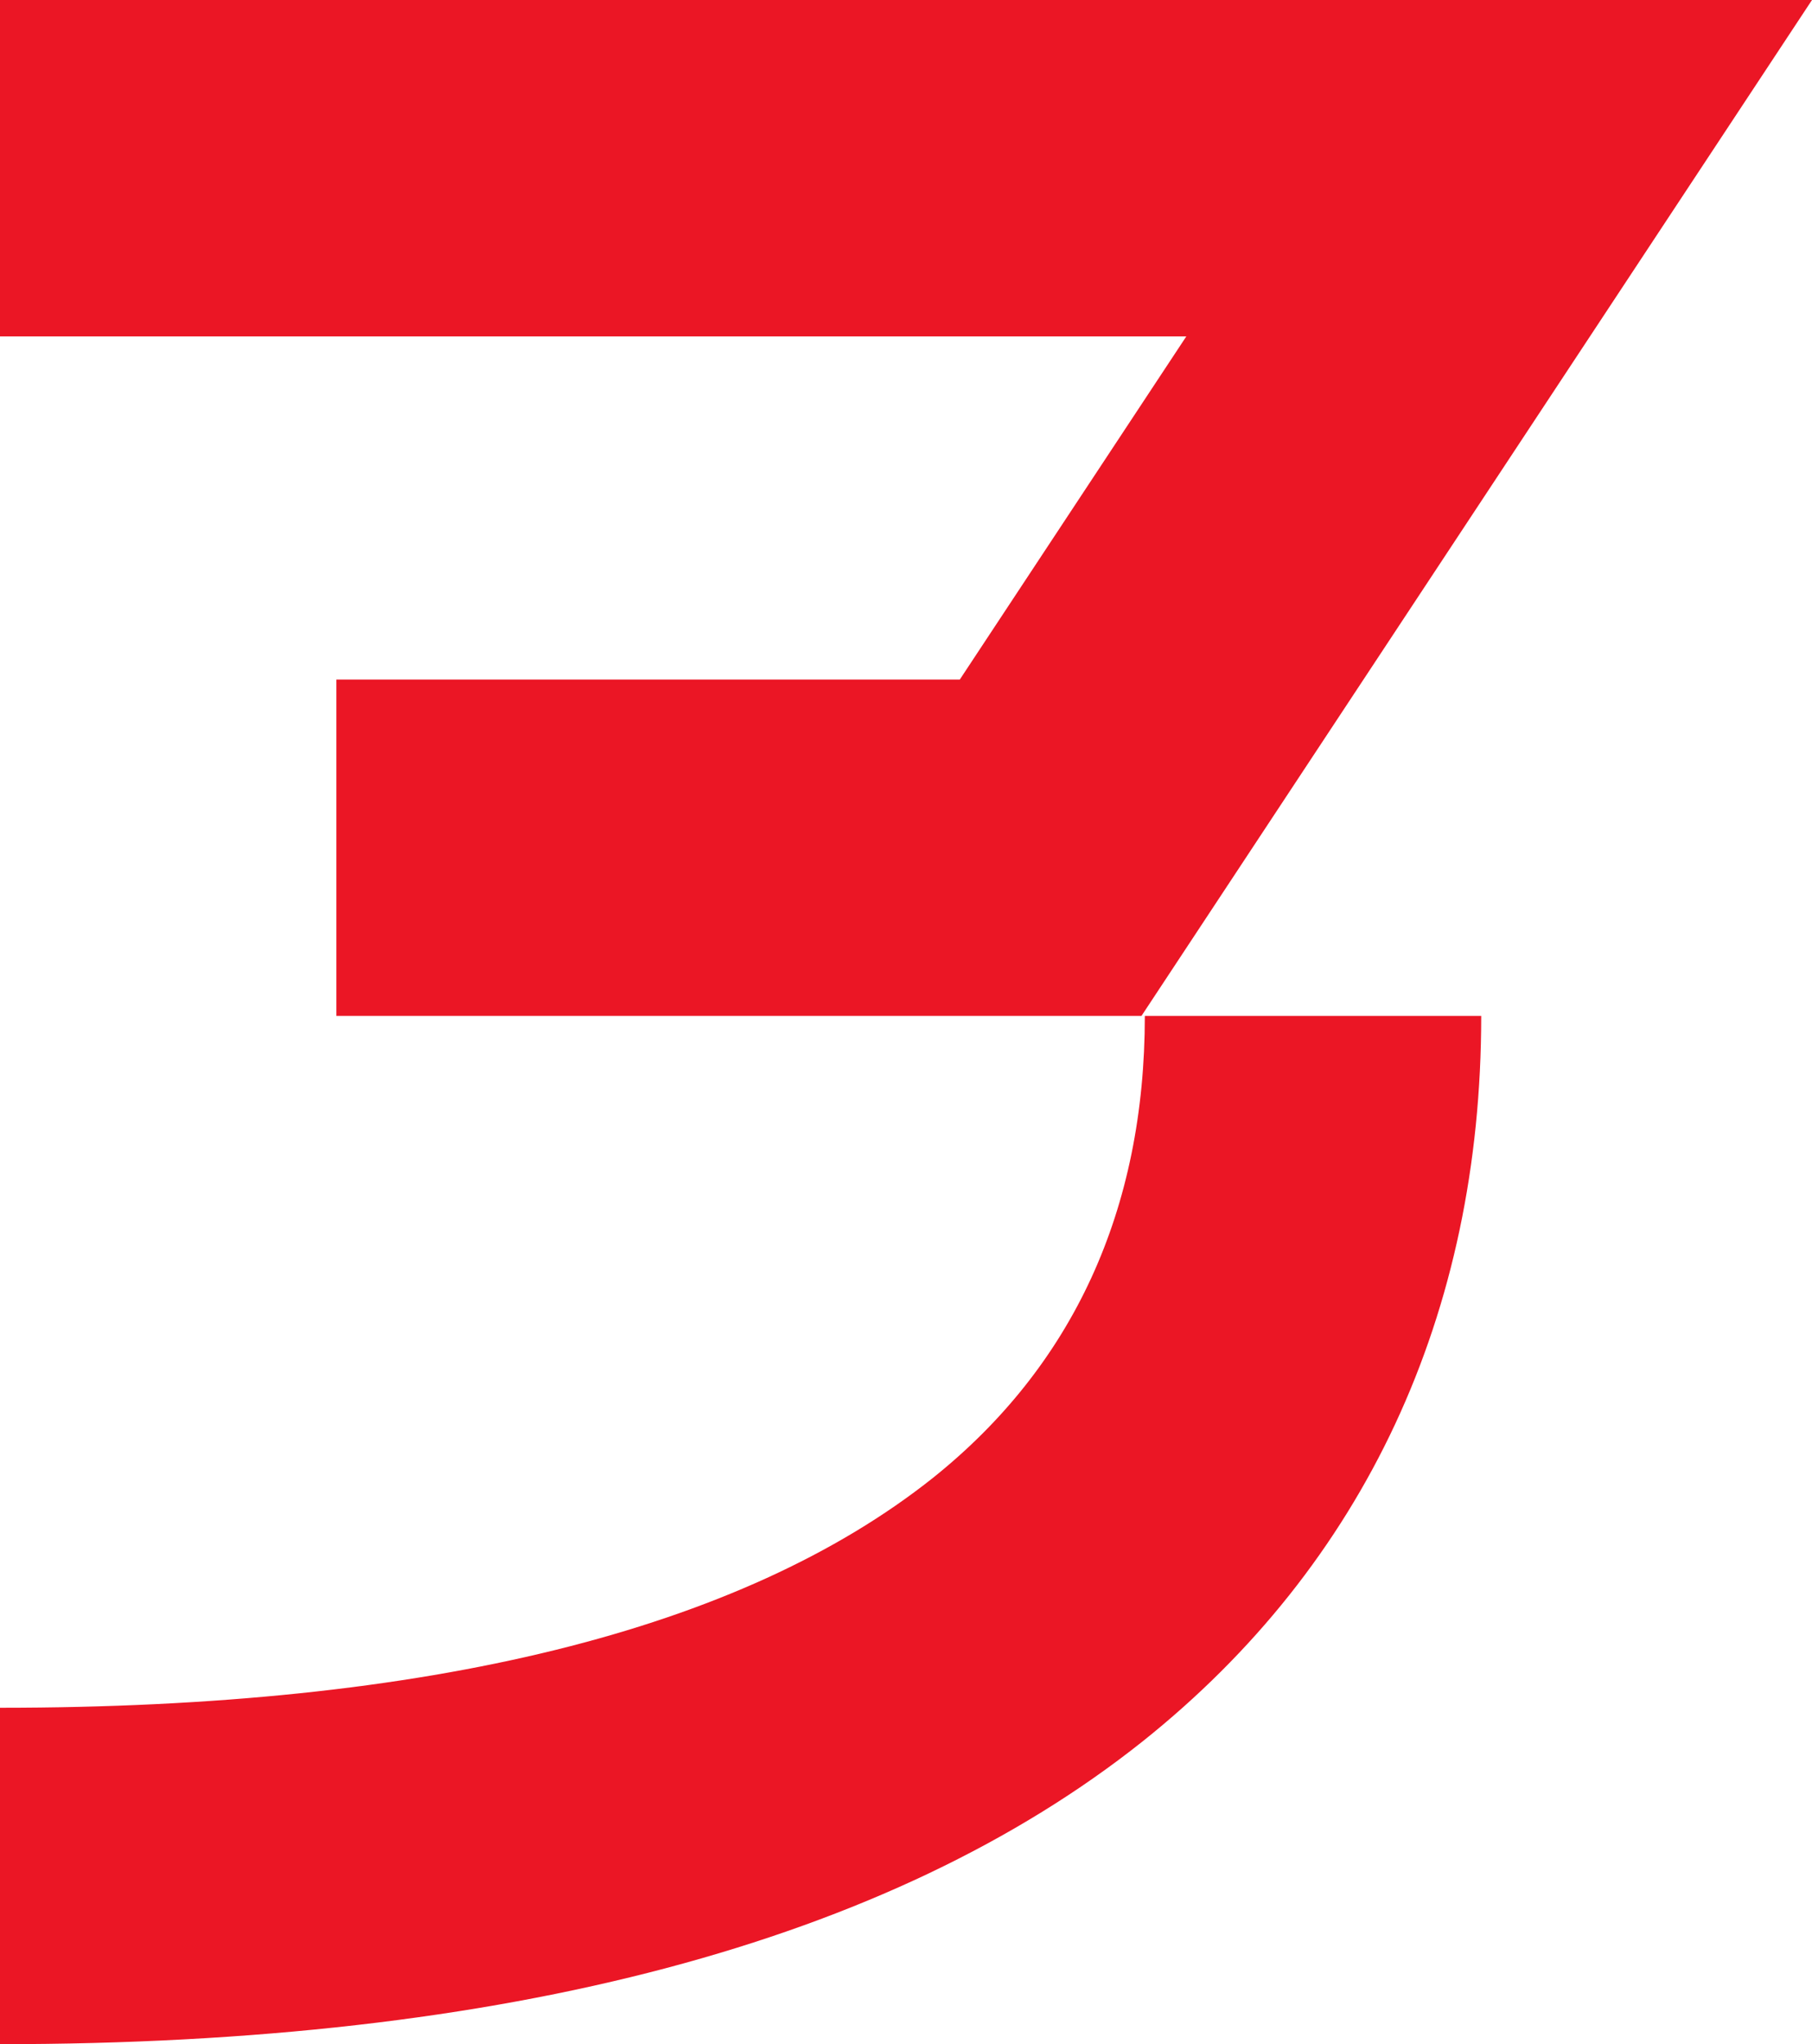
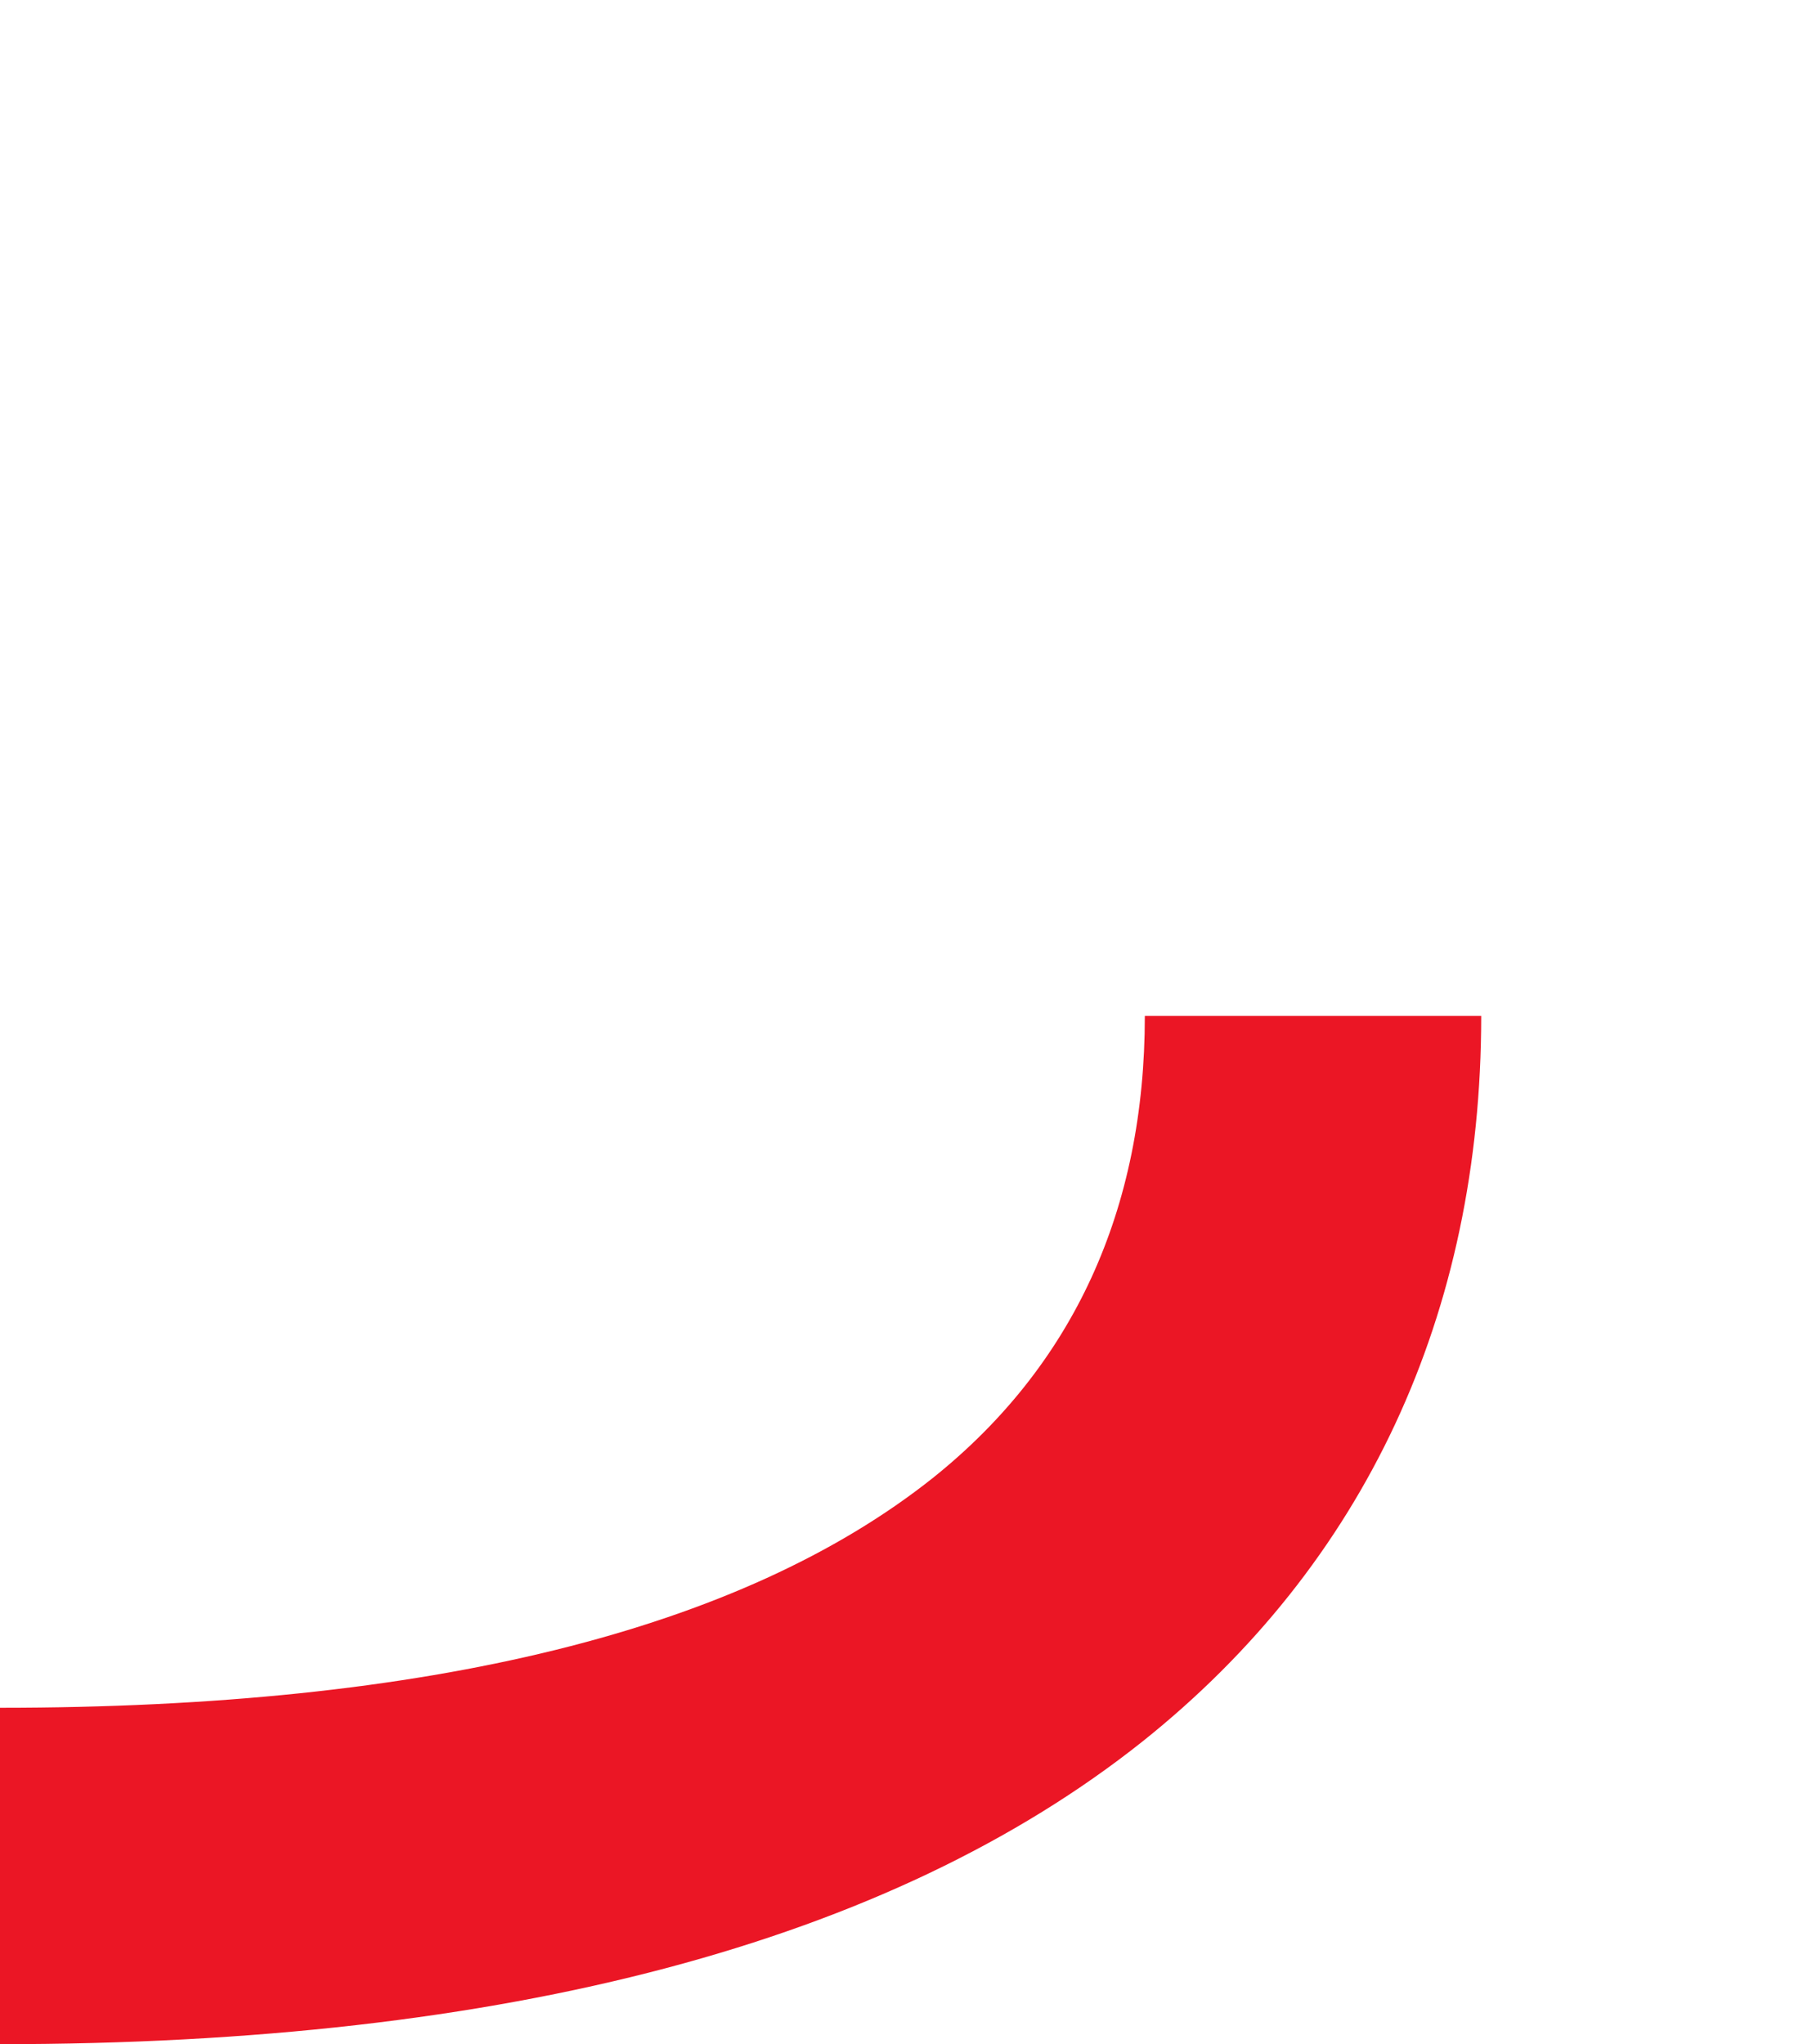
<svg xmlns="http://www.w3.org/2000/svg" id="Layer_1" version="1.1" viewBox="0 0 161.6 182.3">
  <defs>
    <style>
      .st0 {
        fill: #eb1625;
      }
    </style>
  </defs>
-   <polygon class="st0" points="101.8 90.6 30 90.6 30 60.6 85.6 60.6 105.8 30 0 30 0 0 161.6 0 101.8 90.6" />
  <path class="st0" d="M0,182.3v-30c38.2,0,66.1-6.9,83.2-20.5,12.5-10,18.9-23.9,18.9-41.2h30c0,26.6-10.4,48.9-30.2,64.7-22.5,17.9-56.8,27-101.9,27Z" />
</svg>